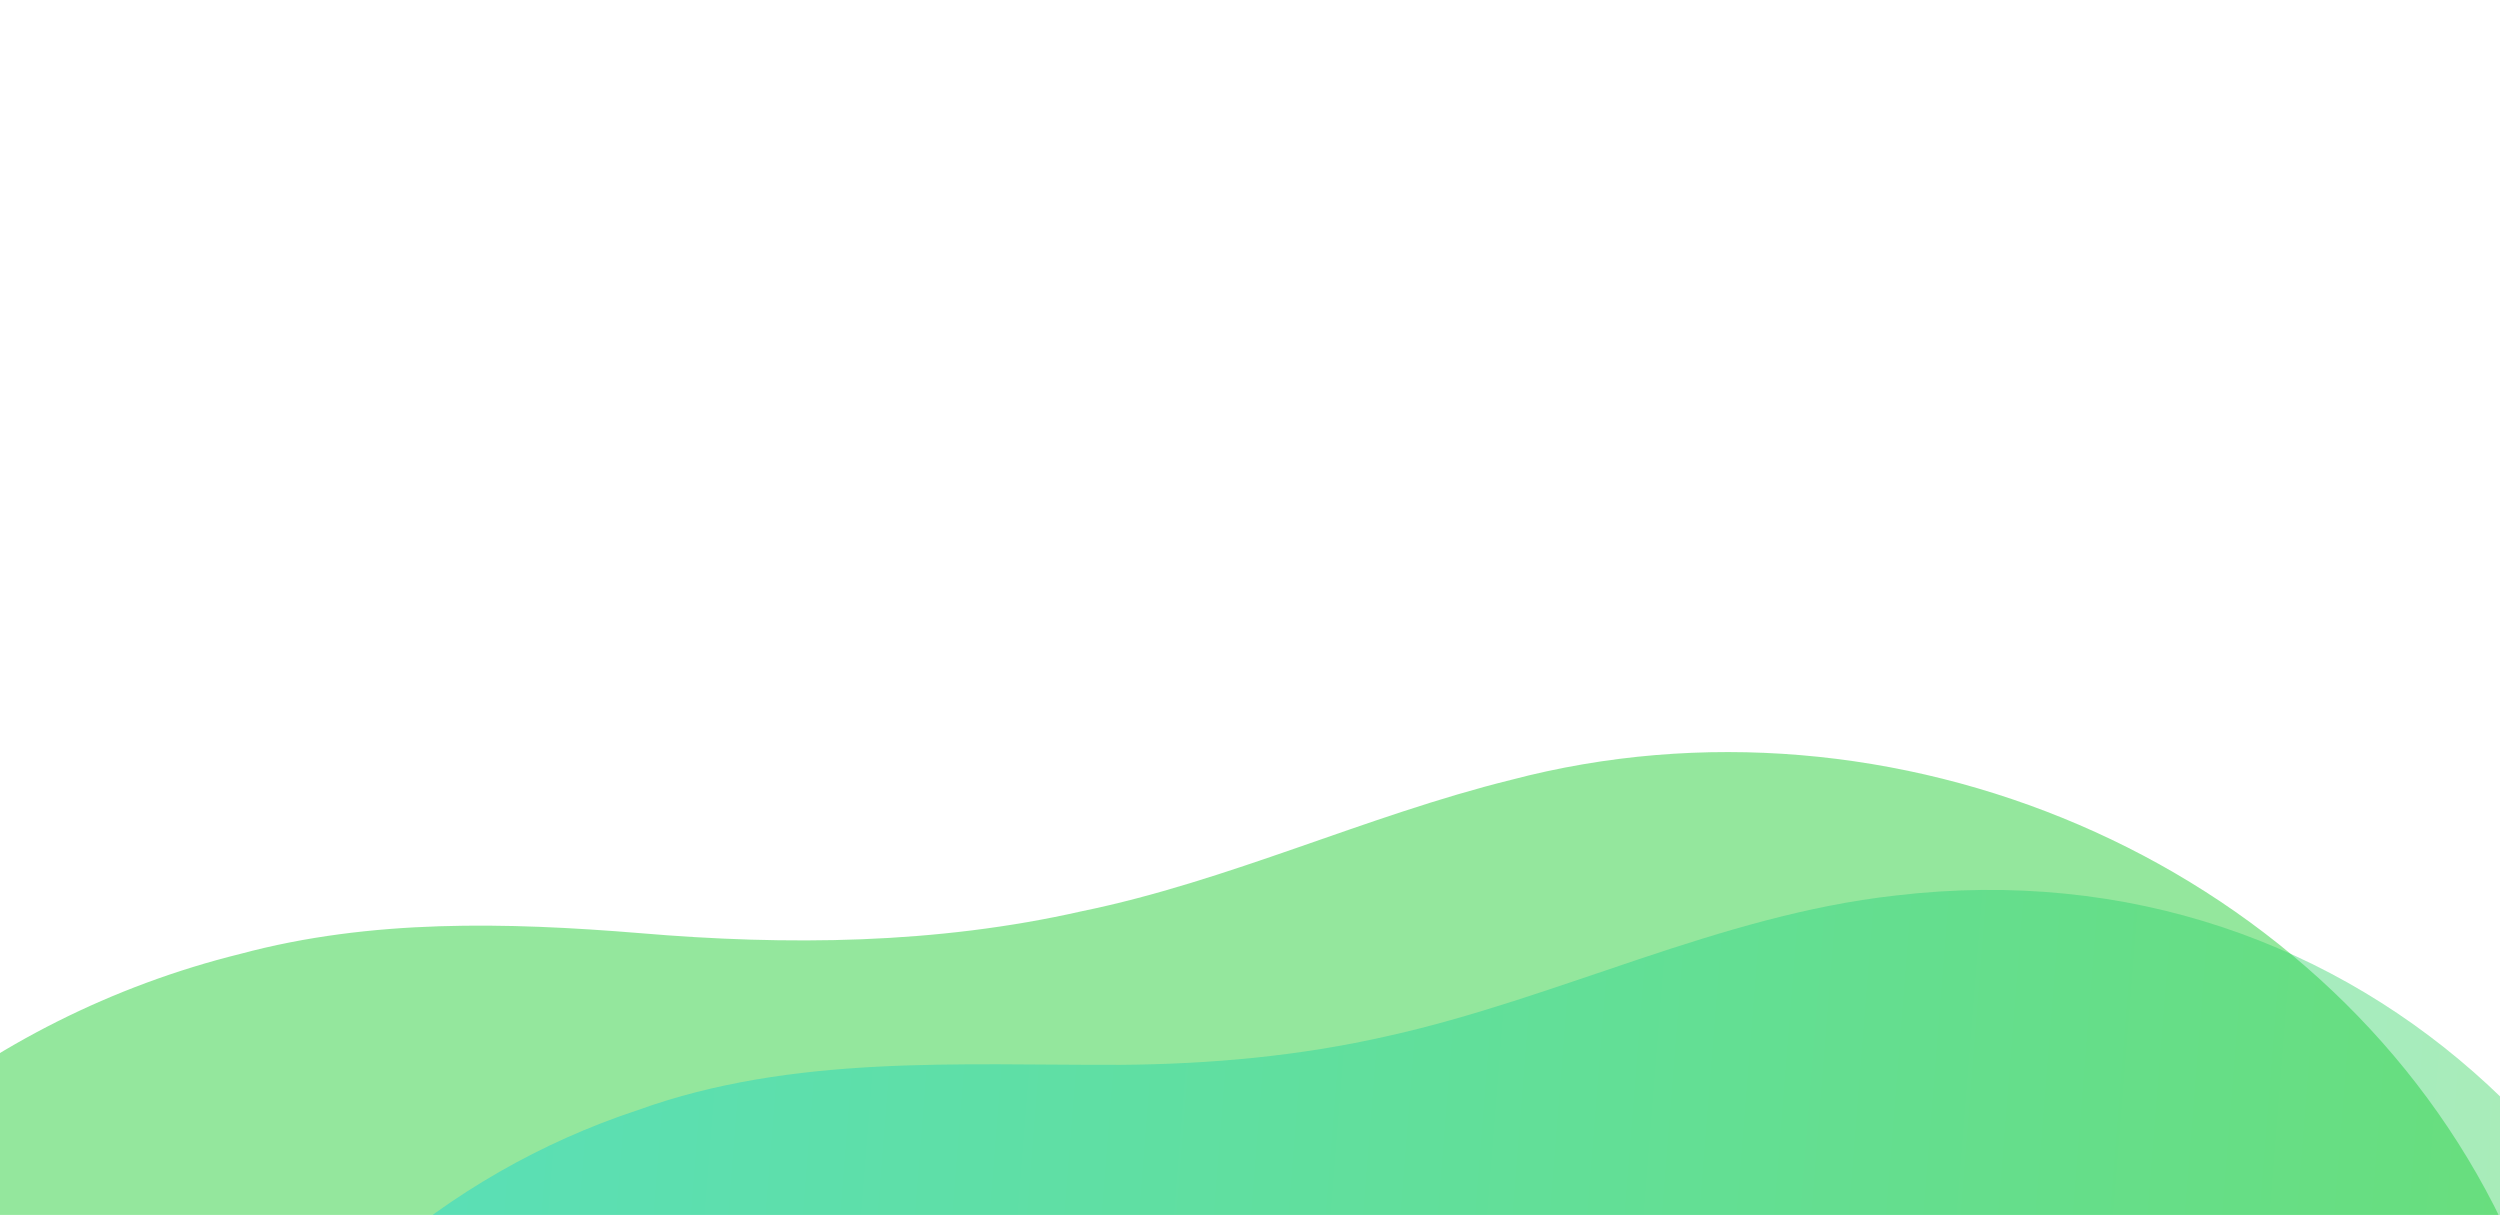
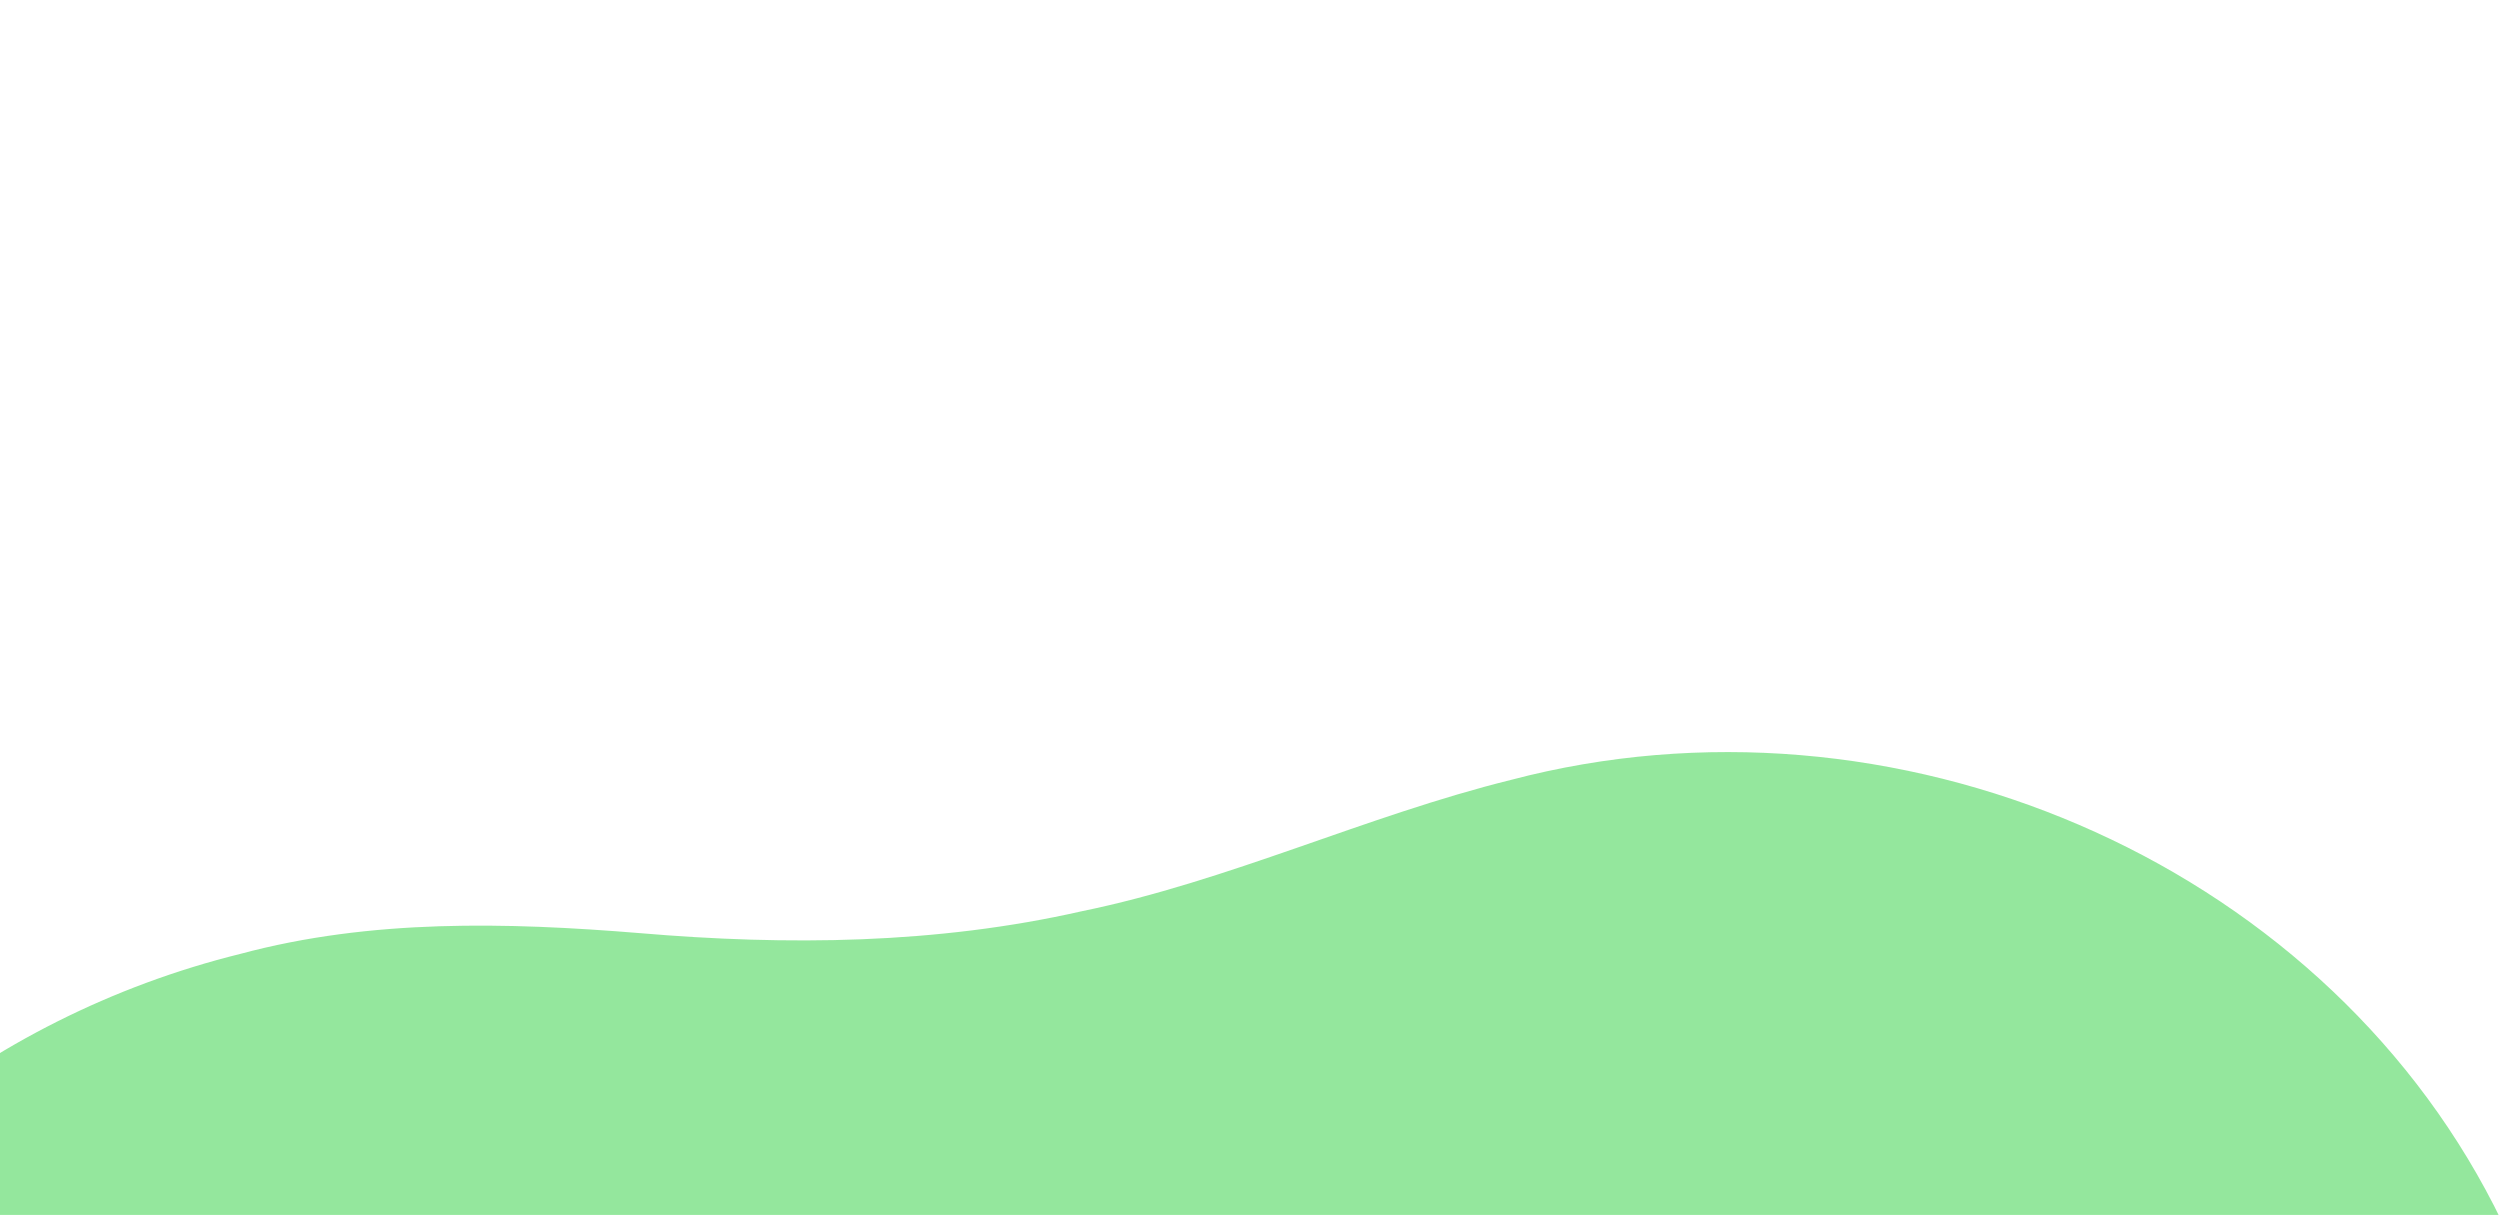
<svg xmlns="http://www.w3.org/2000/svg" id="Layer_1" x="0px" y="0px" viewBox="0 0 377.6 183.5" style="enable-background:new 0 0 377.6 183.5;" xml:space="preserve">
  <style type="text/css">	.st0{opacity:0.5;fill:#2AD03D;enable-background:new    ;}	.st1{opacity:0.4;fill:url(#Path_4145_00000112622849348092407420000003881737515543777456_);enable-background:new    ;}</style>
  <g id="Group_1038" transform="translate(236.068 -13.535) rotate(25)">
    <g id="shape5" transform="translate(0 14.934)">
      <path id="Path_4144" class="st0" d="M-71.8,439c-16.8-6.7-33.5-14.2-47.3-26.1c-63.4-52.4-57.9-150.1,4.7-200.6    C-98.8,199.2-80,191-61.1,184c21-7.7,41.3-17.4,59.1-31.2c18.2-13.5,32.8-31.2,50.4-45.4c45.8-38.1,115.2-40.7,161.8-4.4    c22.3,17.7,42,39.6,55.2,65c5.6,11.1,9.9,23.6,11.3,36.1c4.3,38.5-23.6,58.7-23.4,84.1c0.1,11.9,8.4,23.2,15.1,33.3    c45.3,58,32.8,241.5-35.8,283.5c-61.9,37.8-166.6,5.6-210-48.9c-17.1-20.5-22.8-47.6-35.6-70.4c-13-23.2-34.4-37.3-58.7-46.7    L-71.8,439z" />
    </g>
    <g id="shape4" transform="translate(78.067 19.453)">
      <linearGradient id="Path_4145_00000167384477774292351430000011139018795842554514_" gradientUnits="userSpaceOnUse" x1="-82.87" y1="466.791" x2="-81.867" y2="466.791" gradientTransform="matrix(347.087 -196.115 -161.849 -420.571 104148.641 180376.266)">
        <stop offset="0" style="stop-color:#00D2ED" />
        <stop offset="1" style="stop-color:#2AD03D" />
      </linearGradient>
-       <path id="Path_4145" style="opacity:0.4;fill:url(#Path_4145_00000167384477774292351430000011139018795842554514_);enable-background:new    ;" d="    M-83.2,393.8c-17.5-7.5-35.2-15.8-48.8-29.4c-45.7-43.8-41.4-118,3.9-160.6c17.6-17.5,41.1-26.6,63.2-37    c12.2-5.8,23.9-12.6,34.6-20.9c21-16.1,37.8-37.8,60.6-51.7C90.8,56.7,163.3,83.4,196,143.9c43.4,82.7-39.2,115-10.4,163.6    c2.3,4.3,5.2,8.7,8,13.5c33,50.9,36.8,144.9,0.2,191.6c-15.2,18.7-39.1,26.9-62.6,29.1c-49.5,4.8-112-19.5-139.4-62.4    c-9.6-15.2-15.4-33-25.3-47.7c-11.6-18.3-30-29.3-49.5-37.6L-83.2,393.8z" />
    </g>
  </g>
</svg>